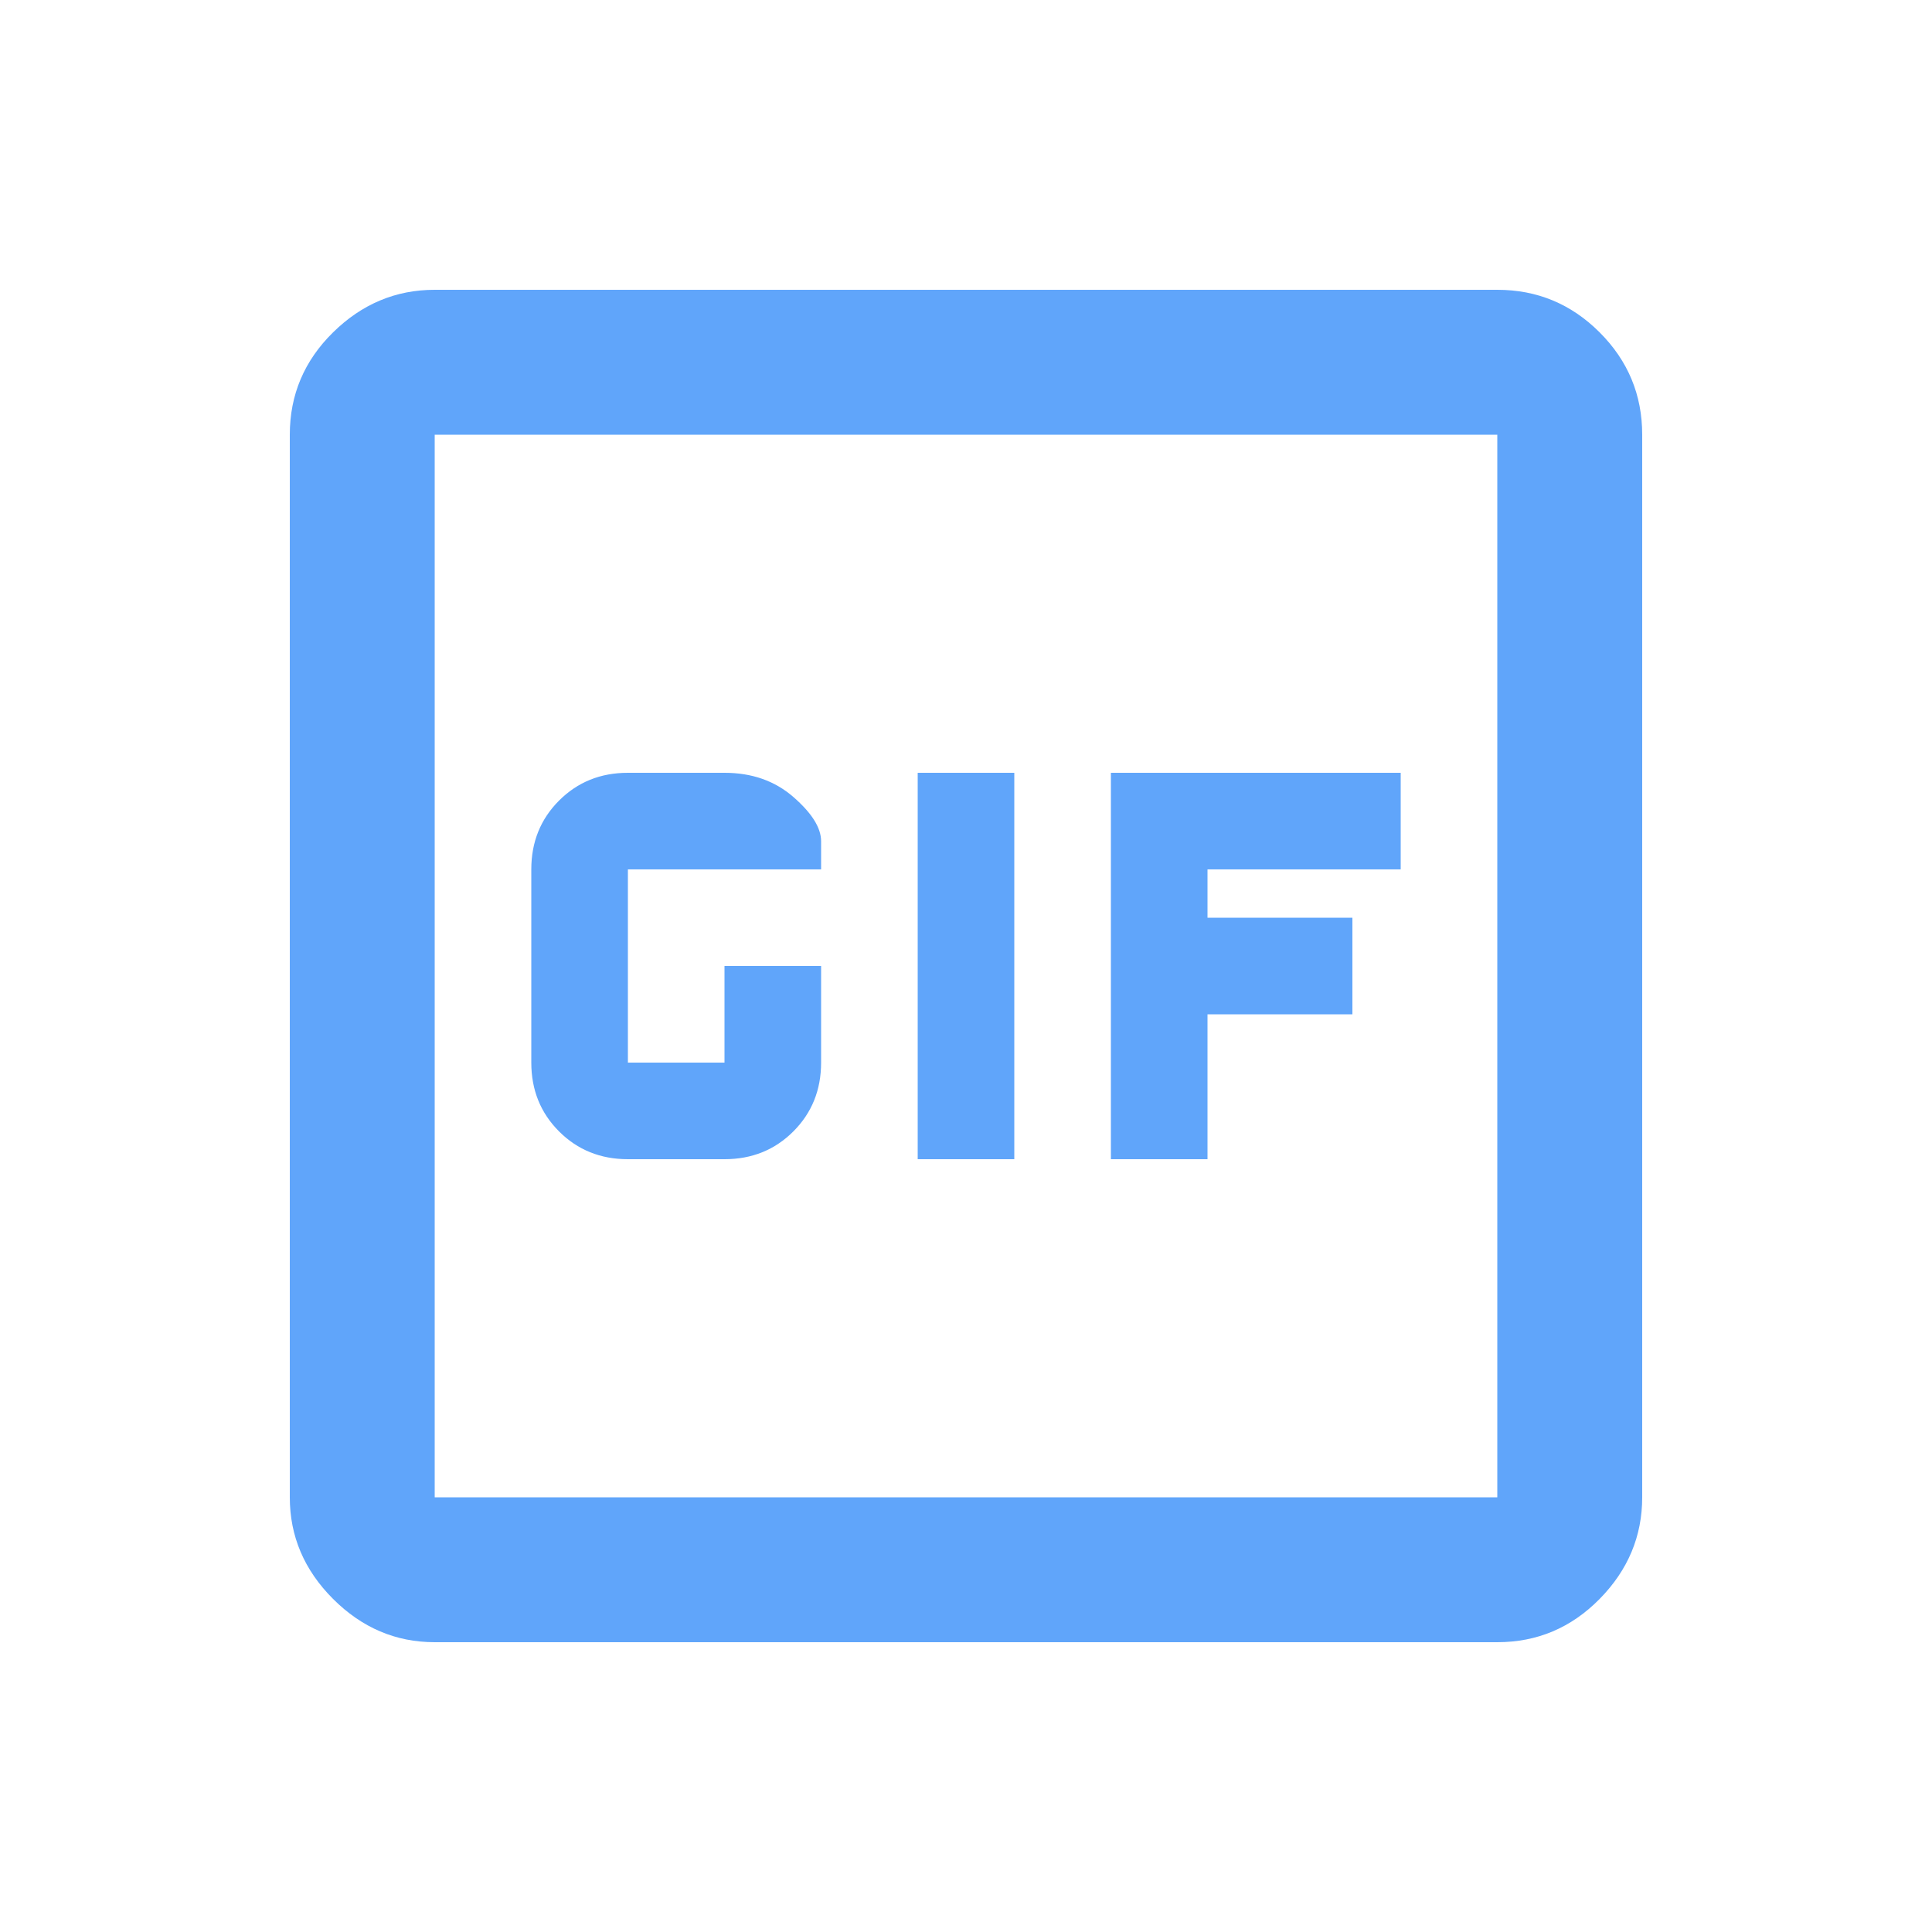
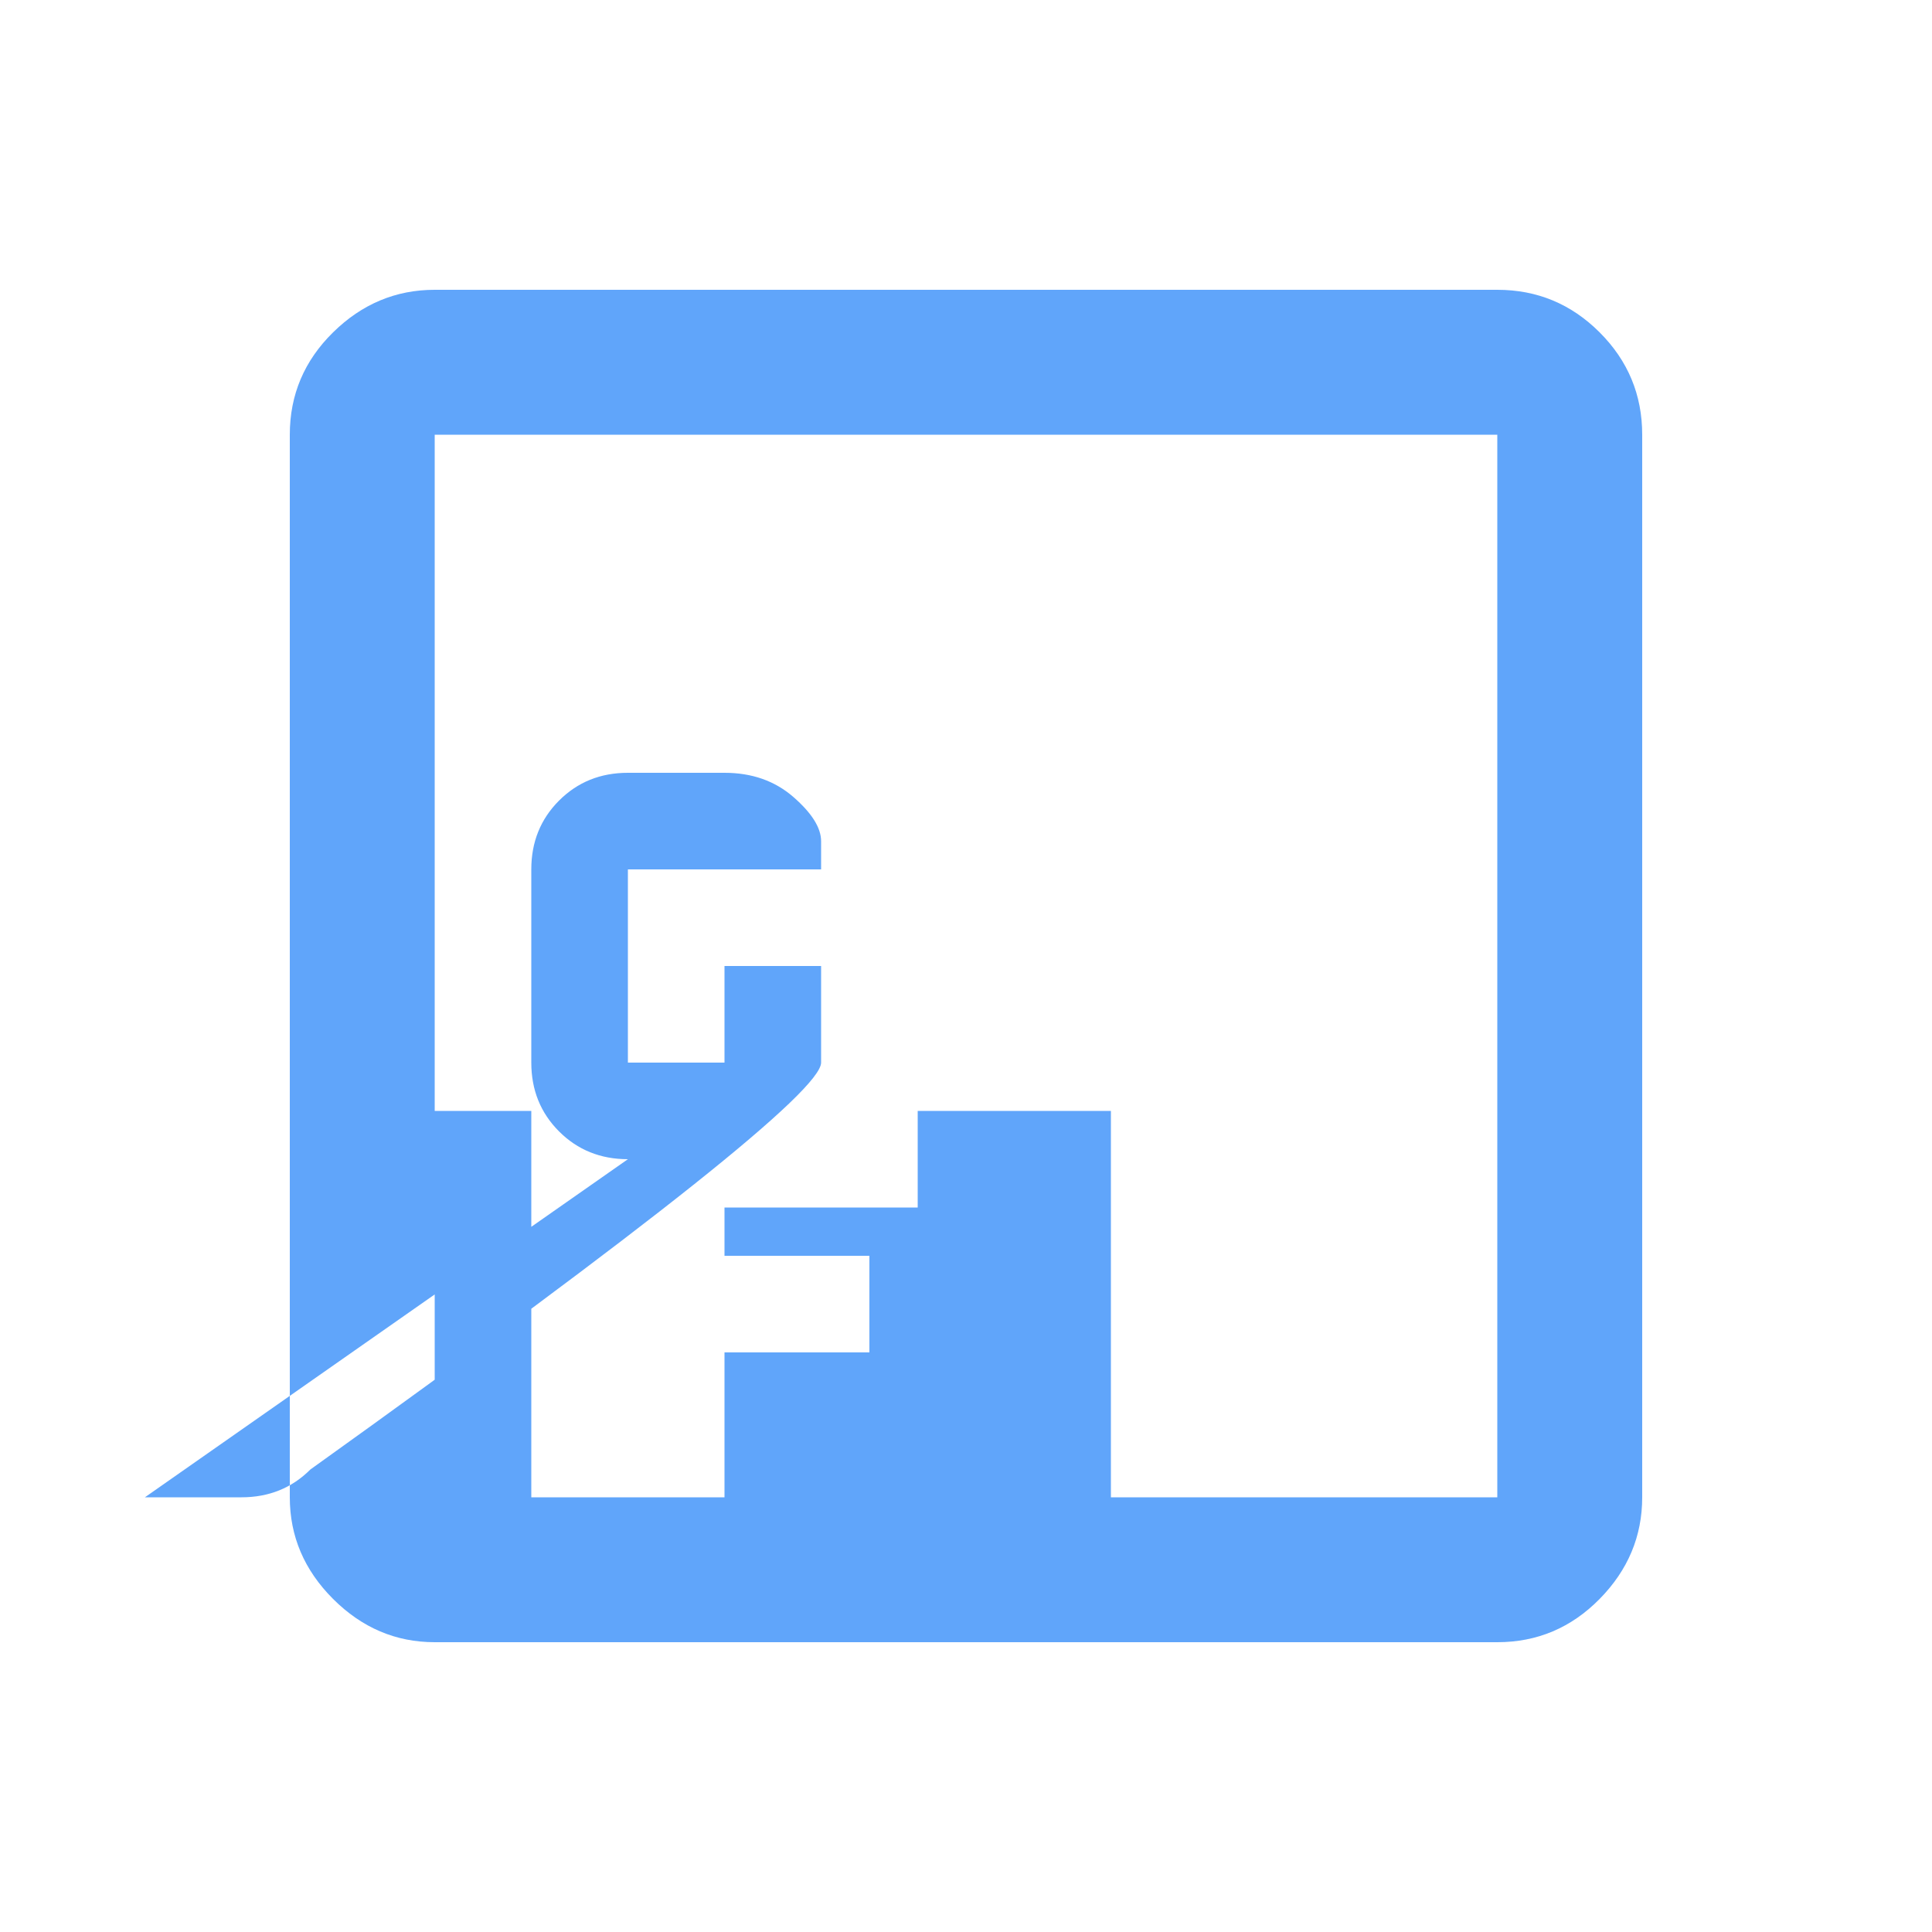
<svg xmlns="http://www.w3.org/2000/svg" height="20px" viewBox="0 -960 960 960" width="20px" fill="#60a5fa">
-   <path d="M216-144q-29 0-50.5-21.5T144-216v-528q0-29.7 21.5-50.85Q187-816 216-816h528q29.7 0 50.85 21.15Q816-773.7 816-744v528q0 29-21.15 50.5T744-144H216Zm0-72h528v-528H216v528Zm240-168h48v-192h-48v192Zm-144 0h48q20.4 0 34.2-13.8Q408-411.6 408-432v-48h-48v48h-48v-96h96v-14q0-10-13.8-22T360-576h-48q-20.4 0-34.2 13.8Q264-548.4 264-528v96q0 20.4 13.8 34.2Q291.6-384 312-384Zm240 0h48v-72h72v-48h-72v-24h96v-48H552v192ZM216-216v-528 528Z" />
+   <path d="M216-144q-29 0-50.5-21.5T144-216v-528q0-29.7 21.5-50.85Q187-816 216-816h528q29.7 0 50.85 21.15Q816-773.7 816-744v528q0 29-21.15 50.5T744-144H216Zm0-72h528v-528H216v528Zh48v-192h-48v192Zm-144 0h48q20.4 0 34.2-13.8Q408-411.6 408-432v-48h-48v48h-48v-96h96v-14q0-10-13.8-22T360-576h-48q-20.4 0-34.2 13.8Q264-548.4 264-528v96q0 20.4 13.8 34.2Q291.6-384 312-384Zm240 0h48v-72h72v-48h-72v-24h96v-48H552v192ZM216-216v-528 528Z" />
</svg>